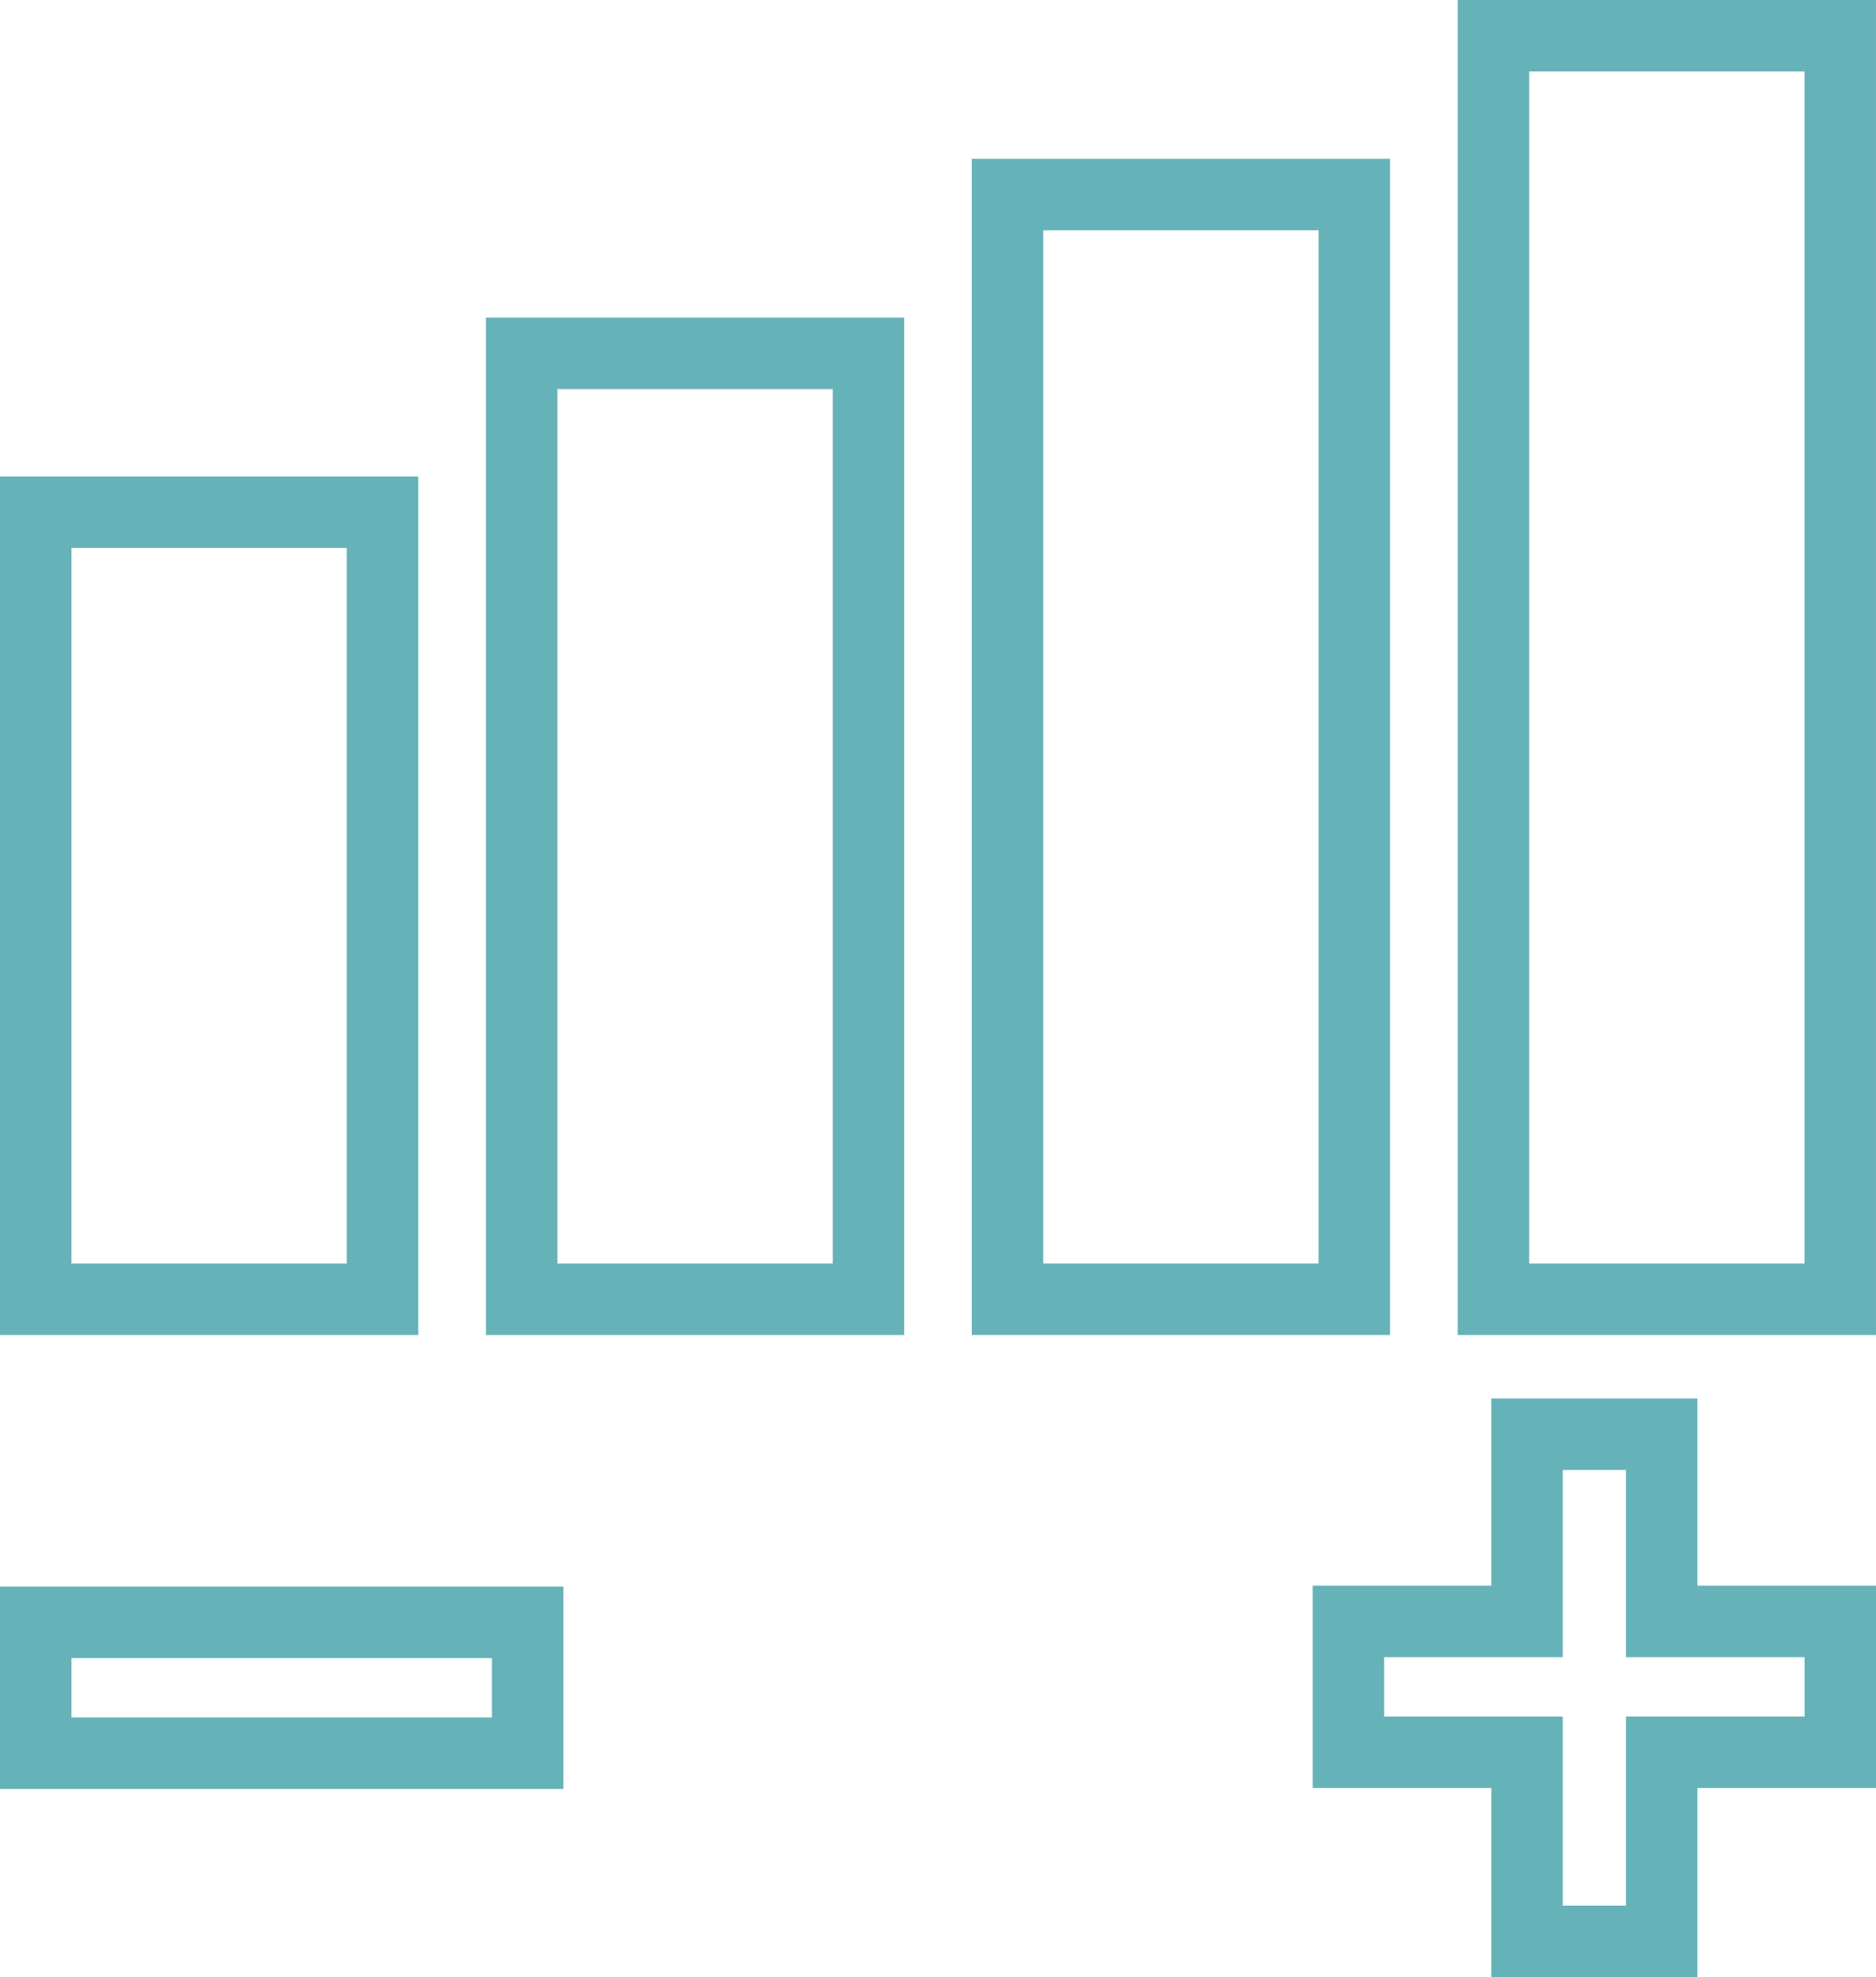
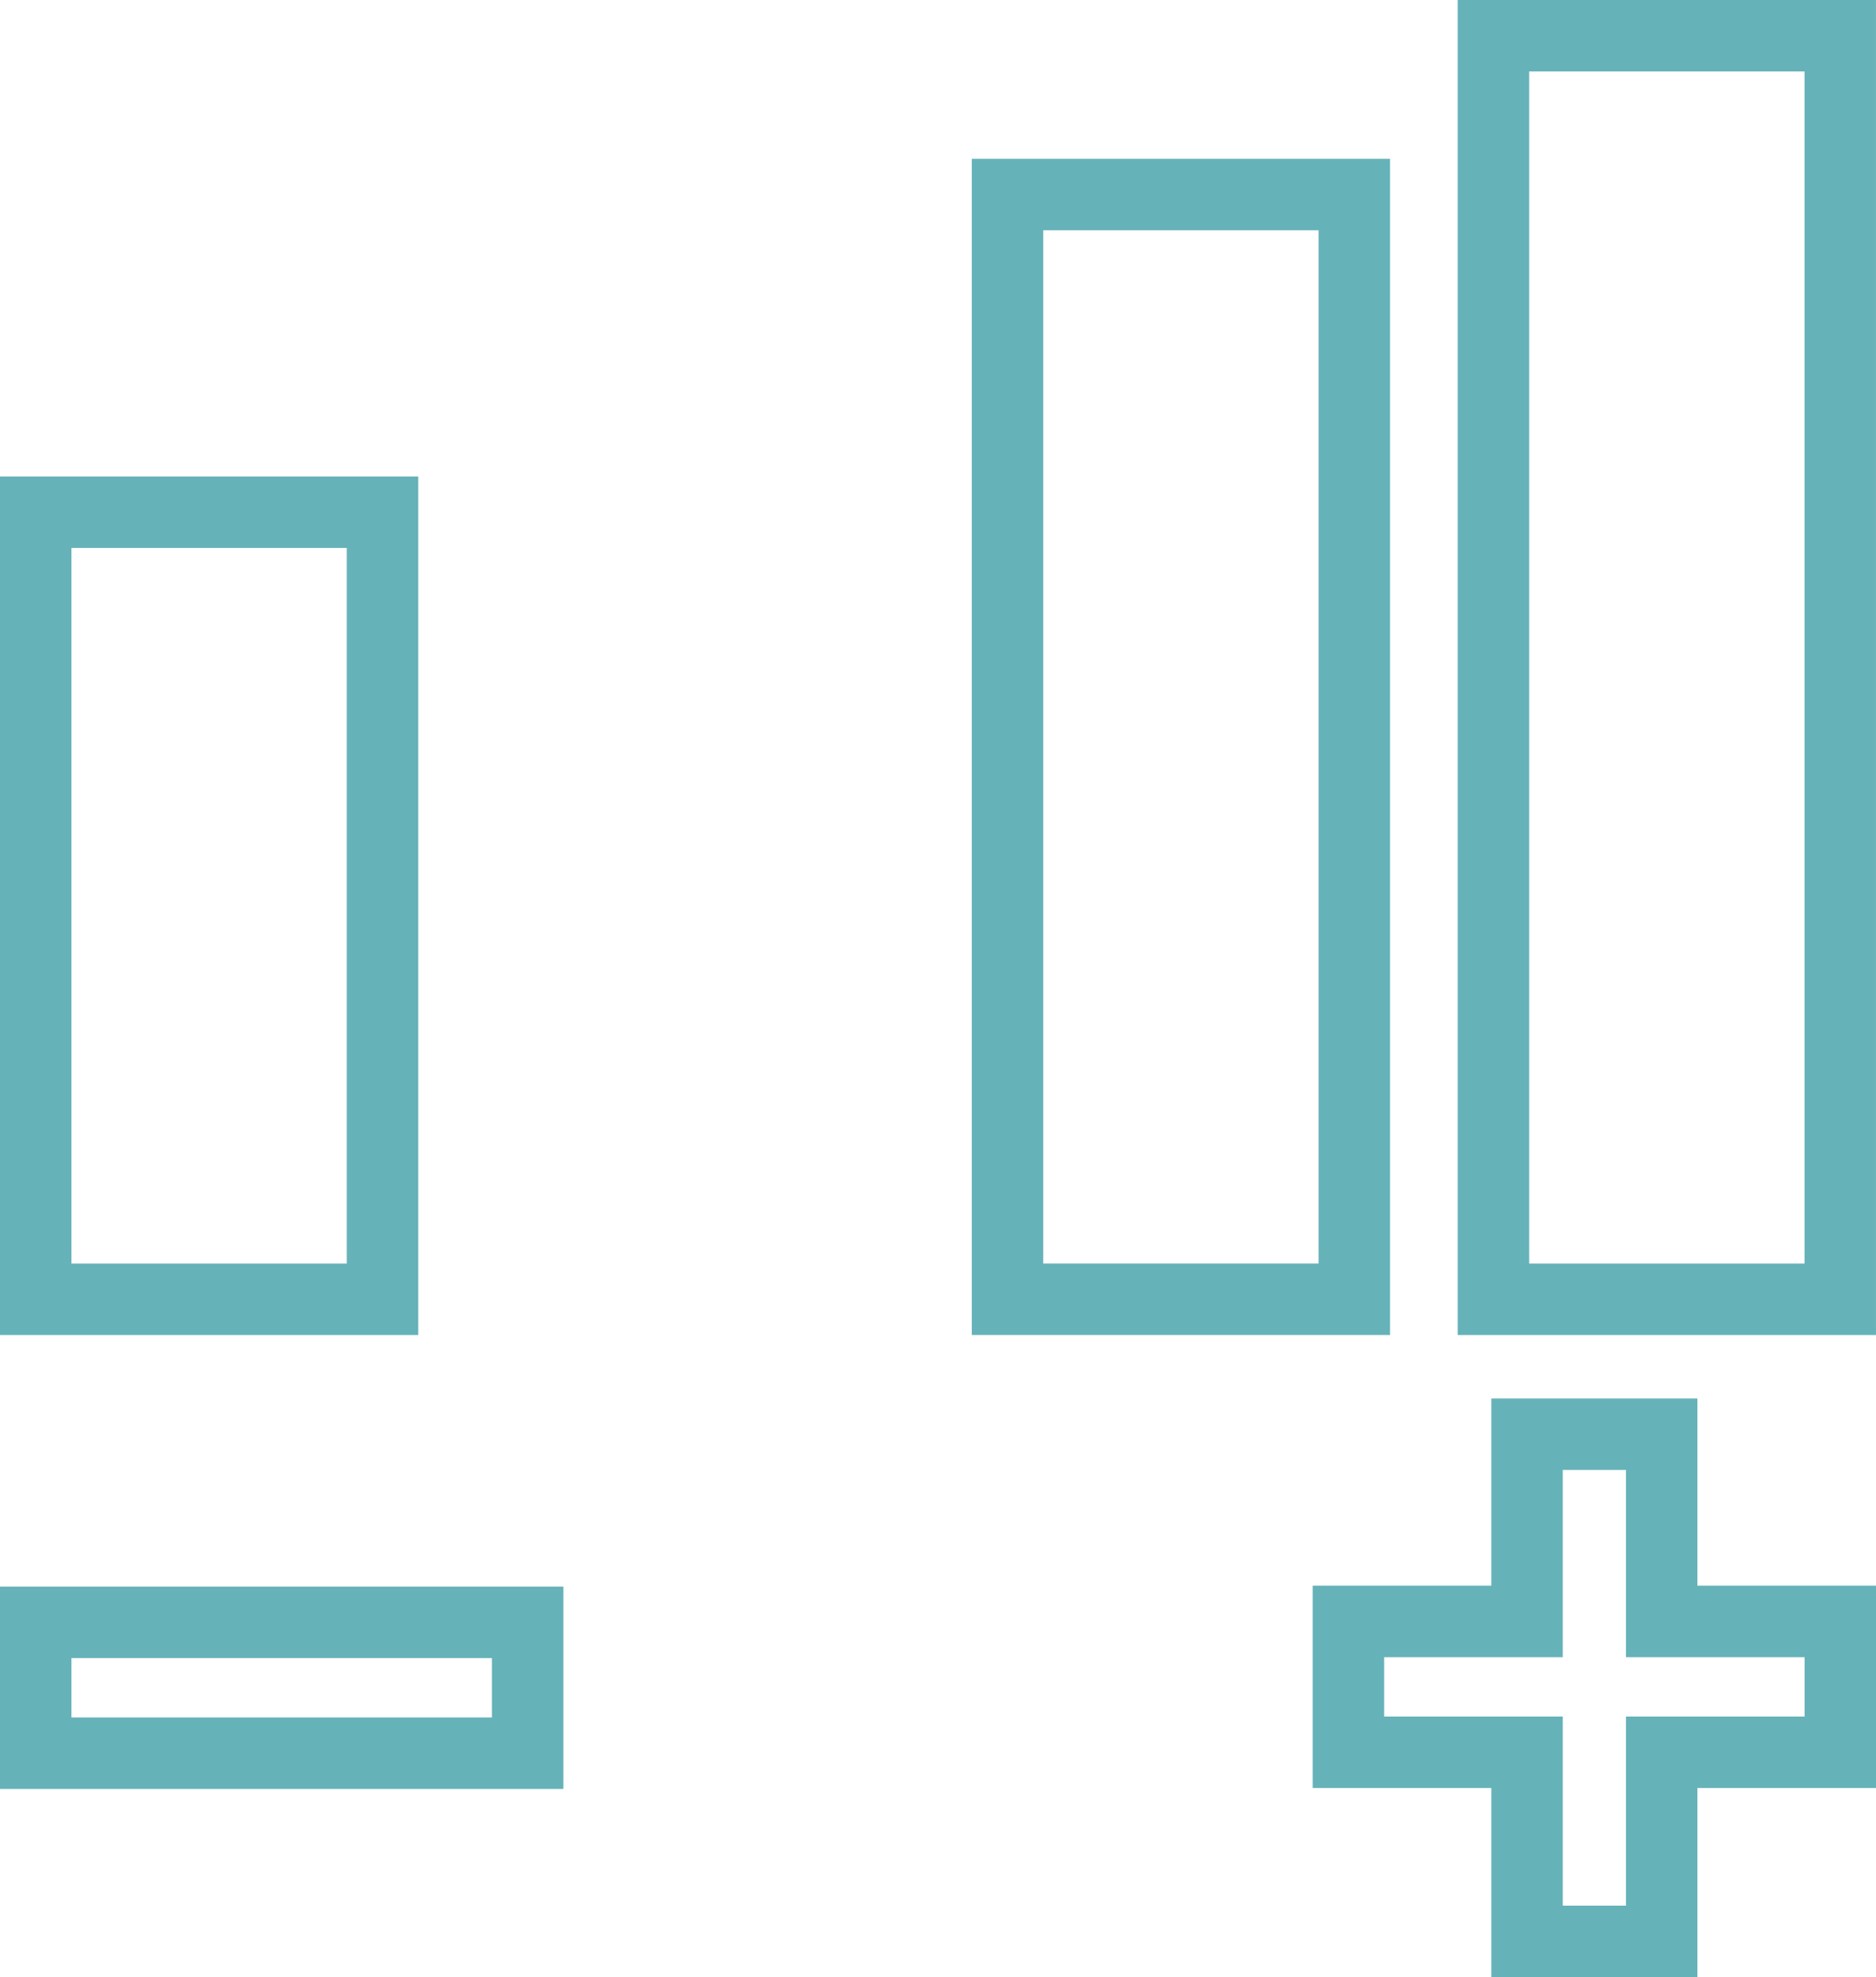
<svg xmlns="http://www.w3.org/2000/svg" width="78.774" height="83" viewBox="0 0 78.774 83">
  <g id="Groupe_496" data-name="Groupe 496" transform="translate(-8.613 -6.5)">
    <rect id="Rectangle_328" data-name="Rectangle 328" width="14.563" height="33.042" transform="translate(10.113 28.003)" fill="none" stroke="#66b2b9" stroke-width="3" />
-     <rect id="Rectangle_329" data-name="Rectangle 329" width="14.563" height="39.71" transform="translate(30.517 21.335)" fill="none" stroke="#66b2b9" stroke-width="3" />
    <rect id="Rectangle_330" data-name="Rectangle 330" width="14.563" height="46.377" transform="translate(50.919 14.667)" fill="none" stroke="#66b2b9" stroke-width="3" />
    <rect id="Rectangle_331" data-name="Rectangle 331" width="14.564" height="53.045" transform="translate(71.322 8)" fill="none" stroke="#66b2b9" stroke-width="3" />
    <path id="Tracé_1115" data-name="Tracé 1115" d="M78.388,66.71H72.734v7.858h-7.5v5.494h7.5V88h5.654V80.062h7.5V74.568h-7.5Z" fill="none" stroke="#66b2b9" stroke-width="3" />
    <rect id="Rectangle_332" data-name="Rectangle 332" width="20.656" height="5.493" transform="translate(10.113 74.608)" fill="none" stroke="#66b2b9" stroke-width="3" />
  </g>
</svg>